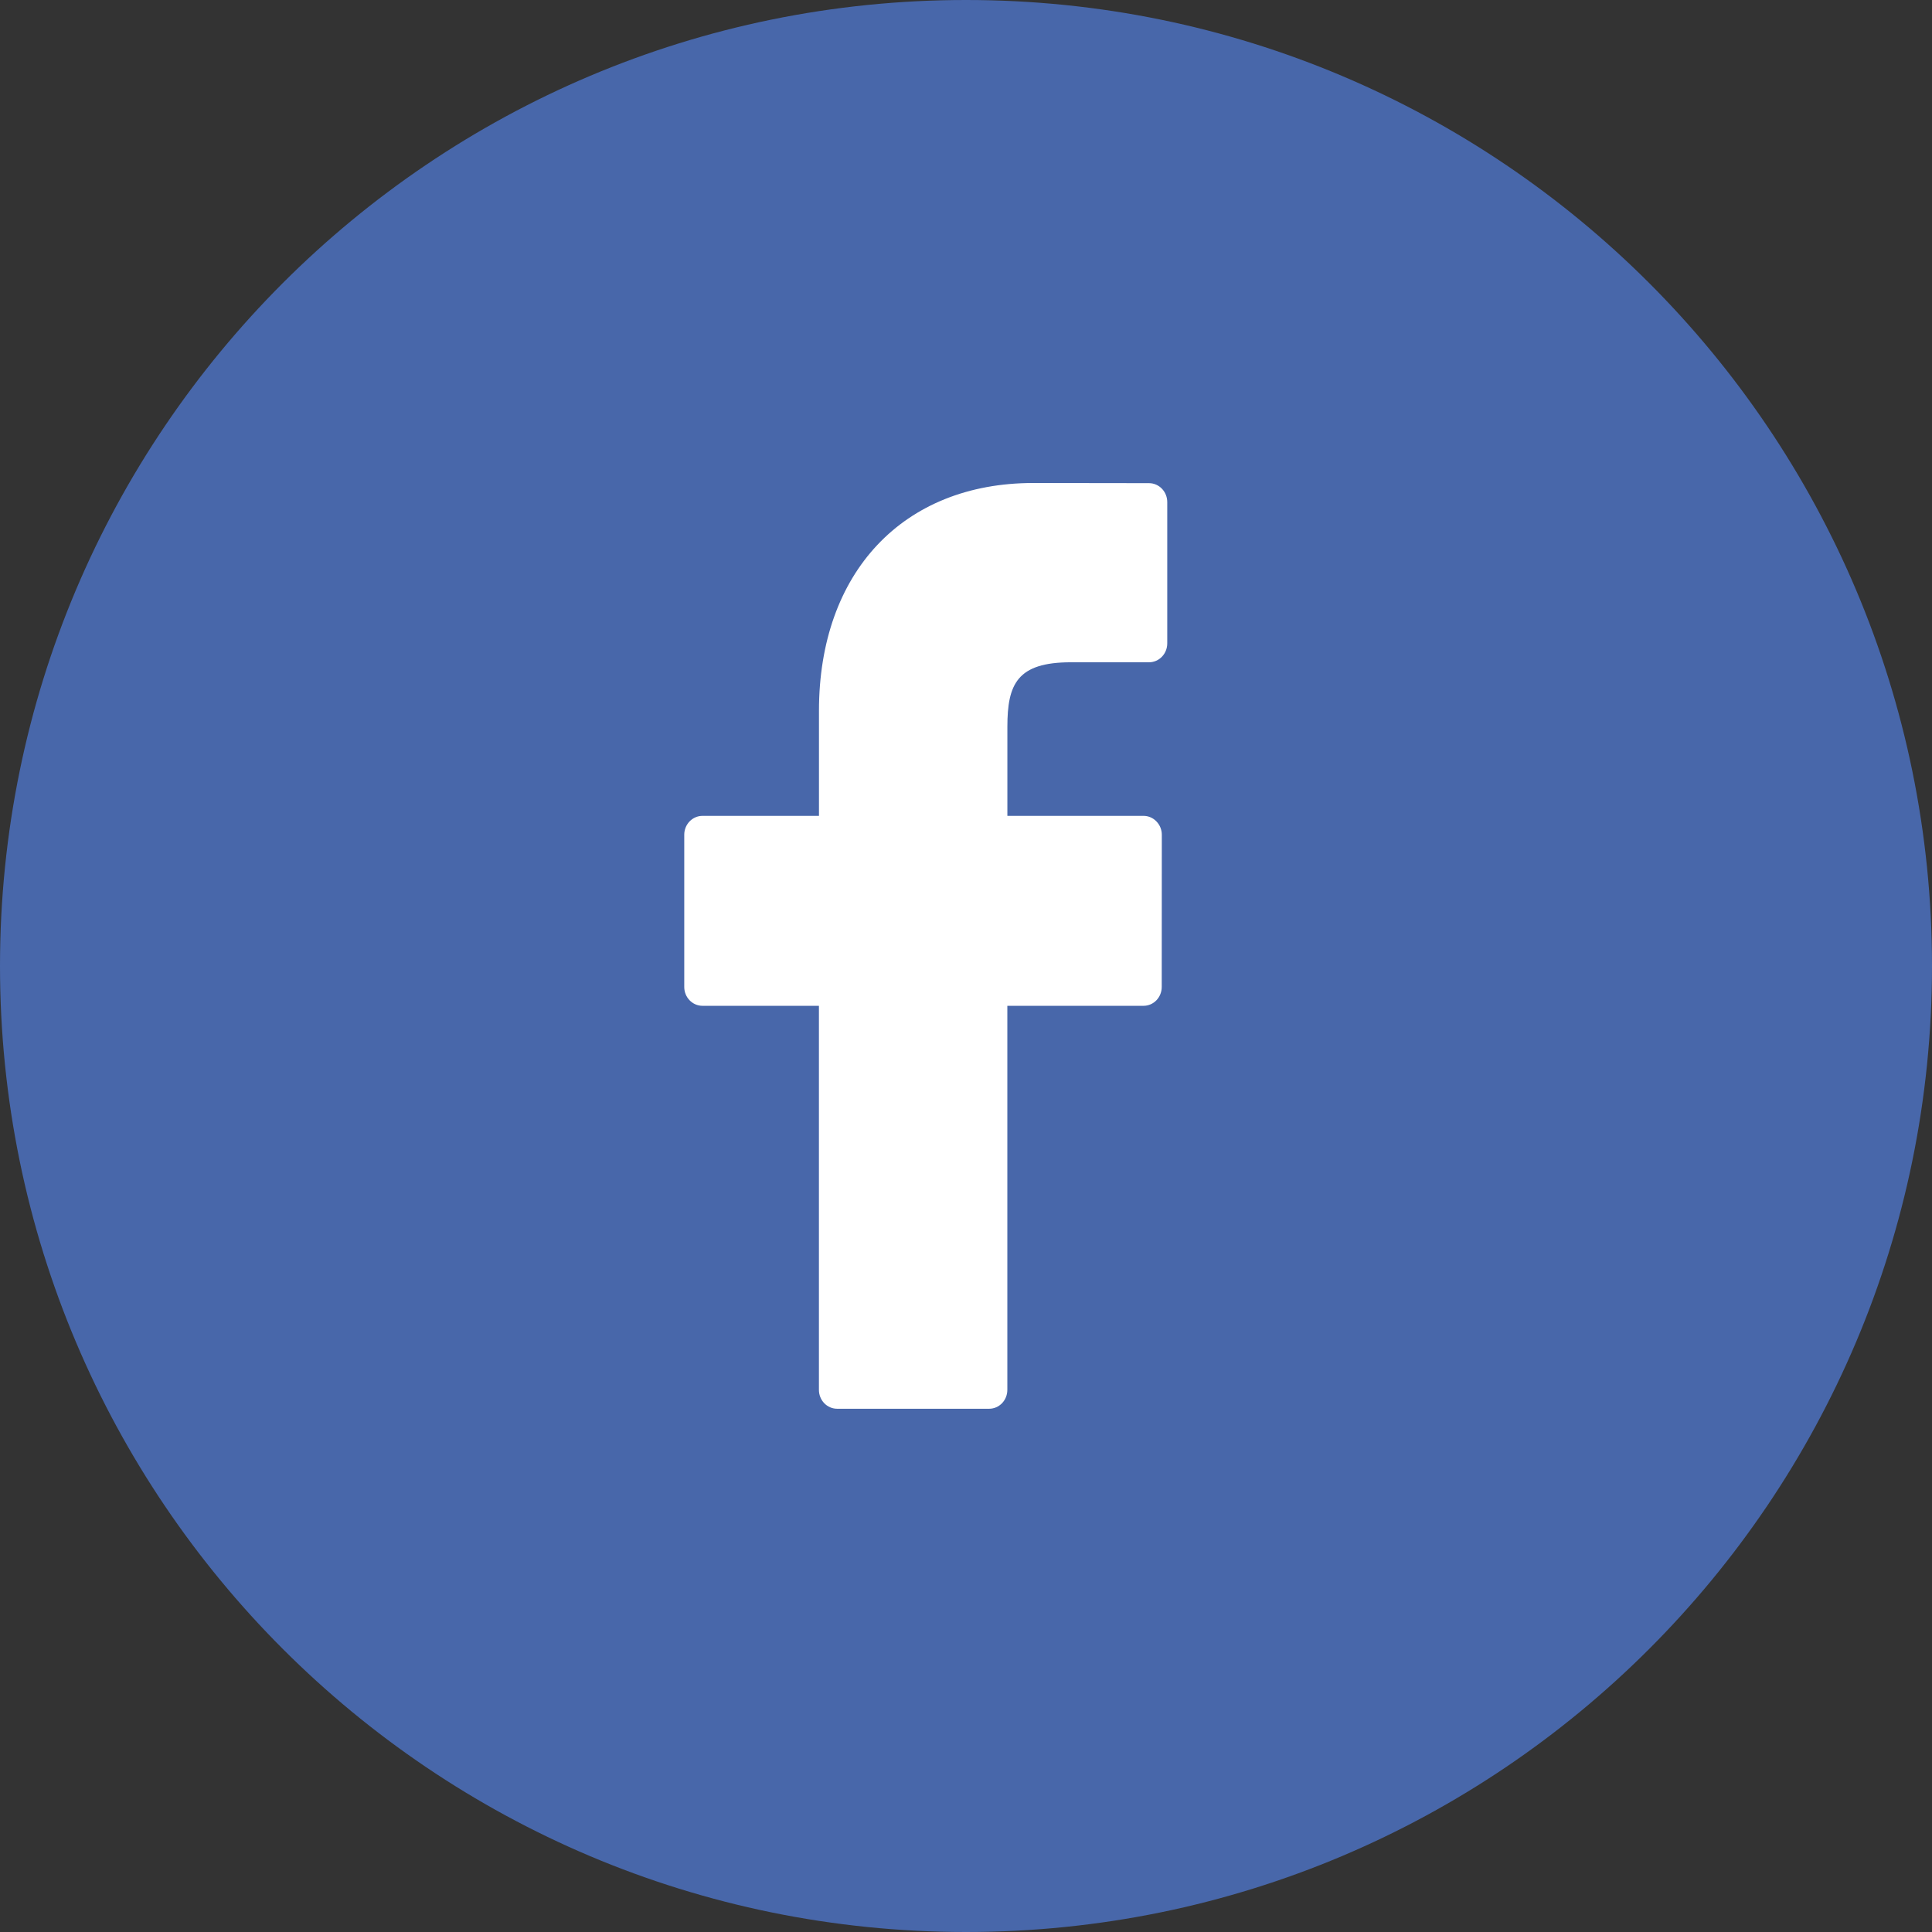
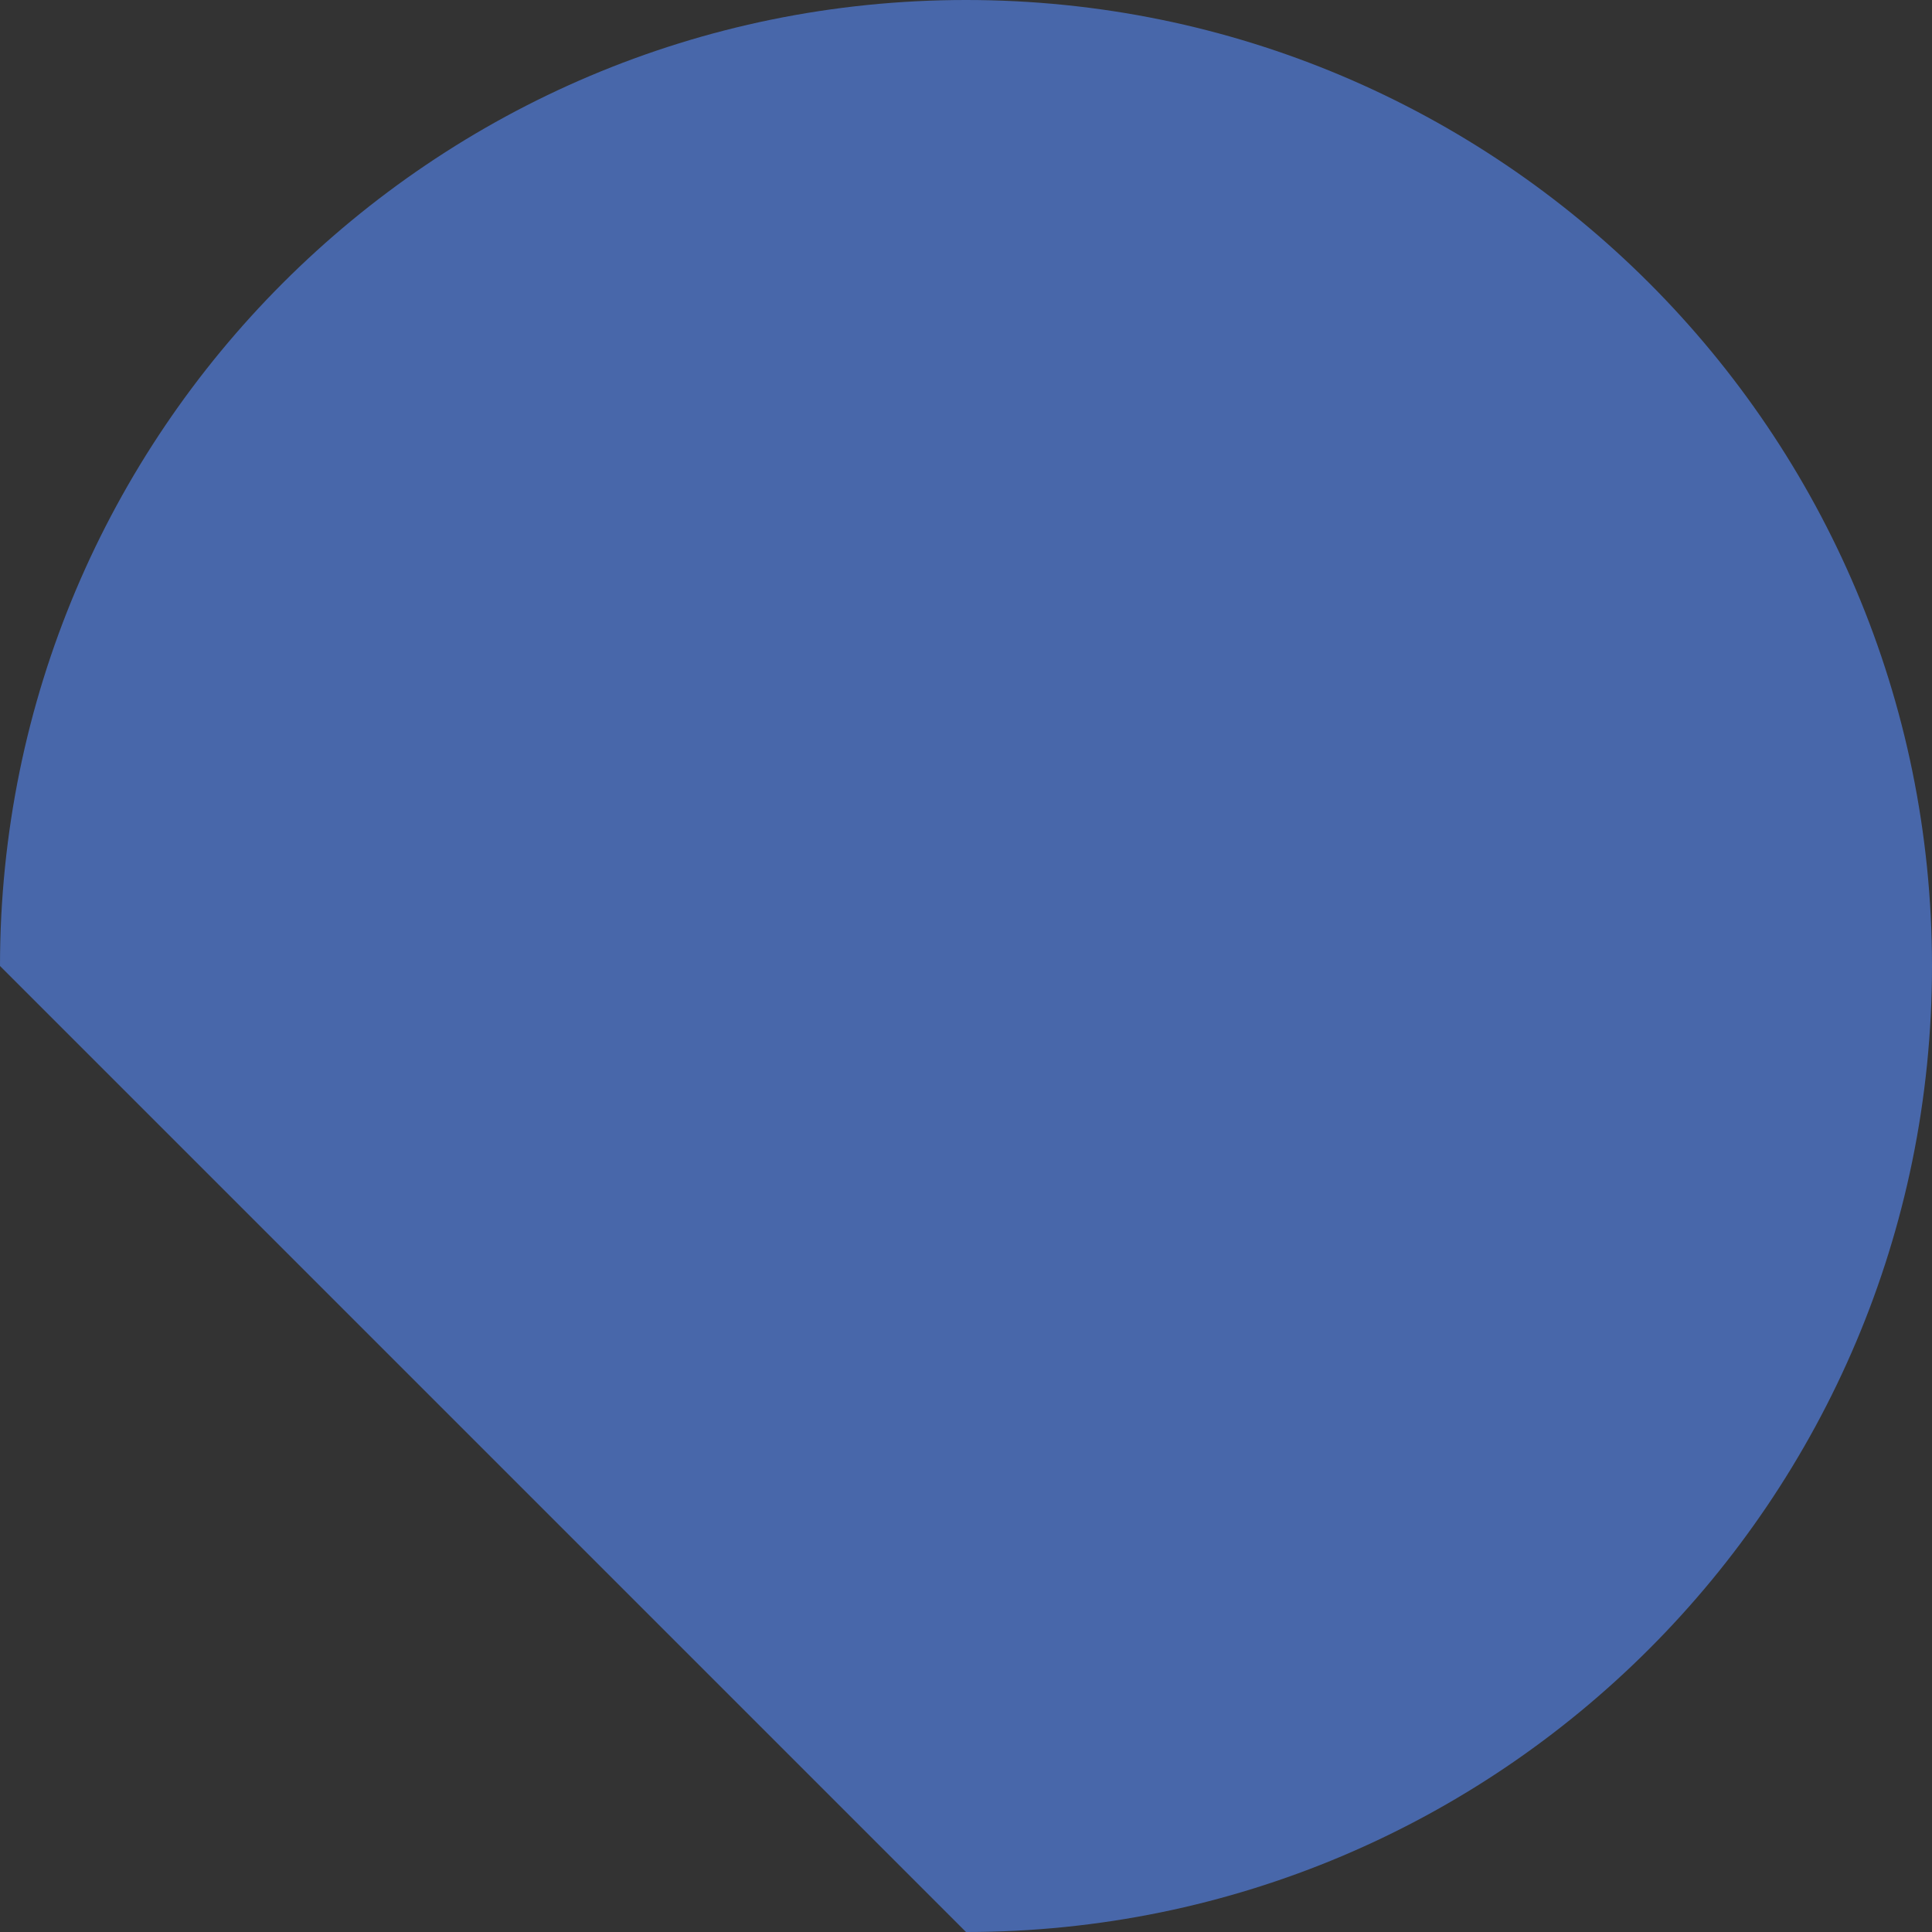
<svg xmlns="http://www.w3.org/2000/svg" id="Untitled-P%E1gina%201" viewBox="0 0 48 48" style="background-color:#ffffff00" xml:space="preserve" x="0px" y="0px" width="48px" height="48px">
  <rect x="0" y="0" width="48" height="48" fill="#333333" stroke="none" />
  <g id="Capa%201">
-     <path id="Elipse" d="M 0 24 C 0 10.745 10.745 0 24 0 C 37.255 0 48 10.745 48 24 C 48 37.255 37.255 48 24 48 C 10.745 48 0 37.255 0 24 Z" fill="#4867aa" />
-     <path id="Forma%201" d="M 28.548 12.004 L 25.67 12 C 22.436 12 20.347 14.222 20.347 17.661 L 20.347 20.27 L 17.453 20.27 C 17.203 20.27 17 20.48 17 20.739 L 17 24.52 C 17 24.78 17.203 24.989 17.453 24.989 L 20.346 24.989 L 20.346 34.531 C 20.346 34.791 20.549 35 20.799 35 L 24.575 35 C 24.825 35 25.027 34.791 25.027 34.531 L 25.027 24.989 L 28.411 24.989 C 28.661 24.989 28.863 24.78 28.863 24.52 L 28.865 20.739 C 28.865 20.615 28.817 20.496 28.732 20.409 C 28.648 20.32 28.532 20.27 28.412 20.27 L 25.028 20.27 L 25.028 18.057 C 25.028 16.995 25.272 16.454 26.608 16.454 L 28.547 16.454 C 28.797 16.454 29 16.244 29 15.985 L 29 12.474 C 29 12.215 28.798 12.005 28.548 12.004 Z" fill="#ffffff" />
+     <path id="Elipse" d="M 0 24 C 0 10.745 10.745 0 24 0 C 37.255 0 48 10.745 48 24 C 48 37.255 37.255 48 24 48 Z" fill="#4867aa" />
  </g>
</svg>